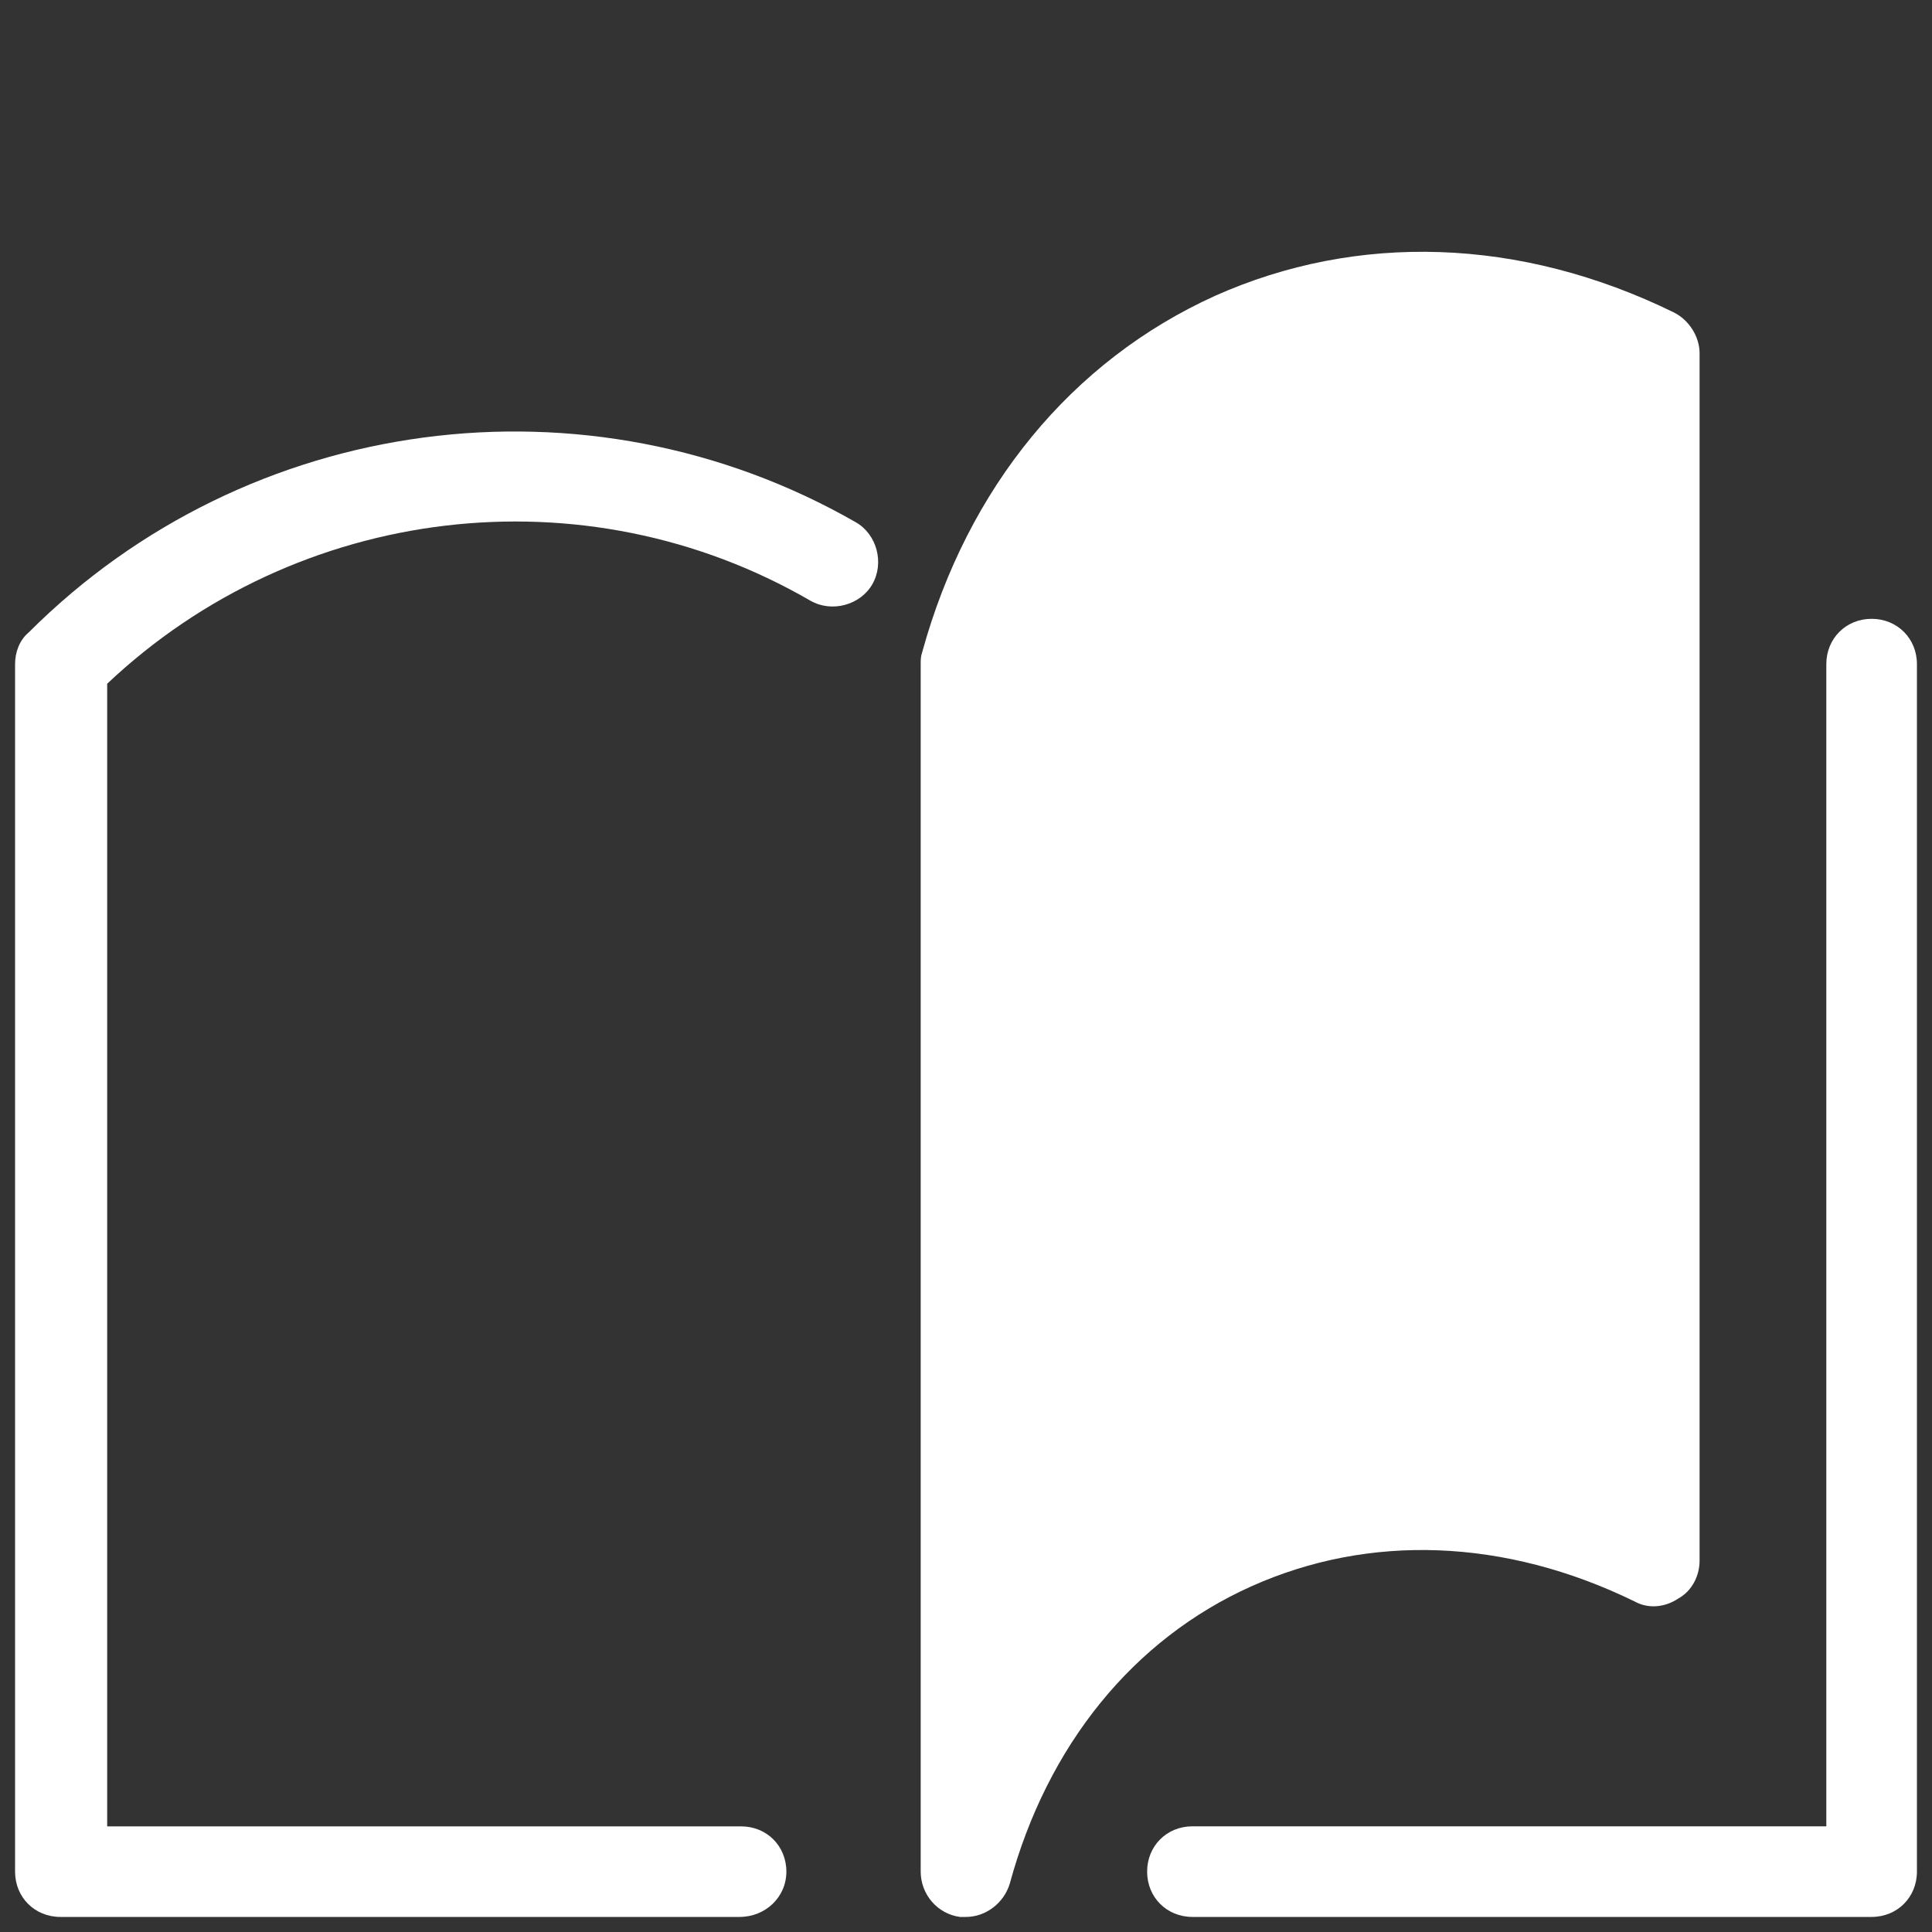
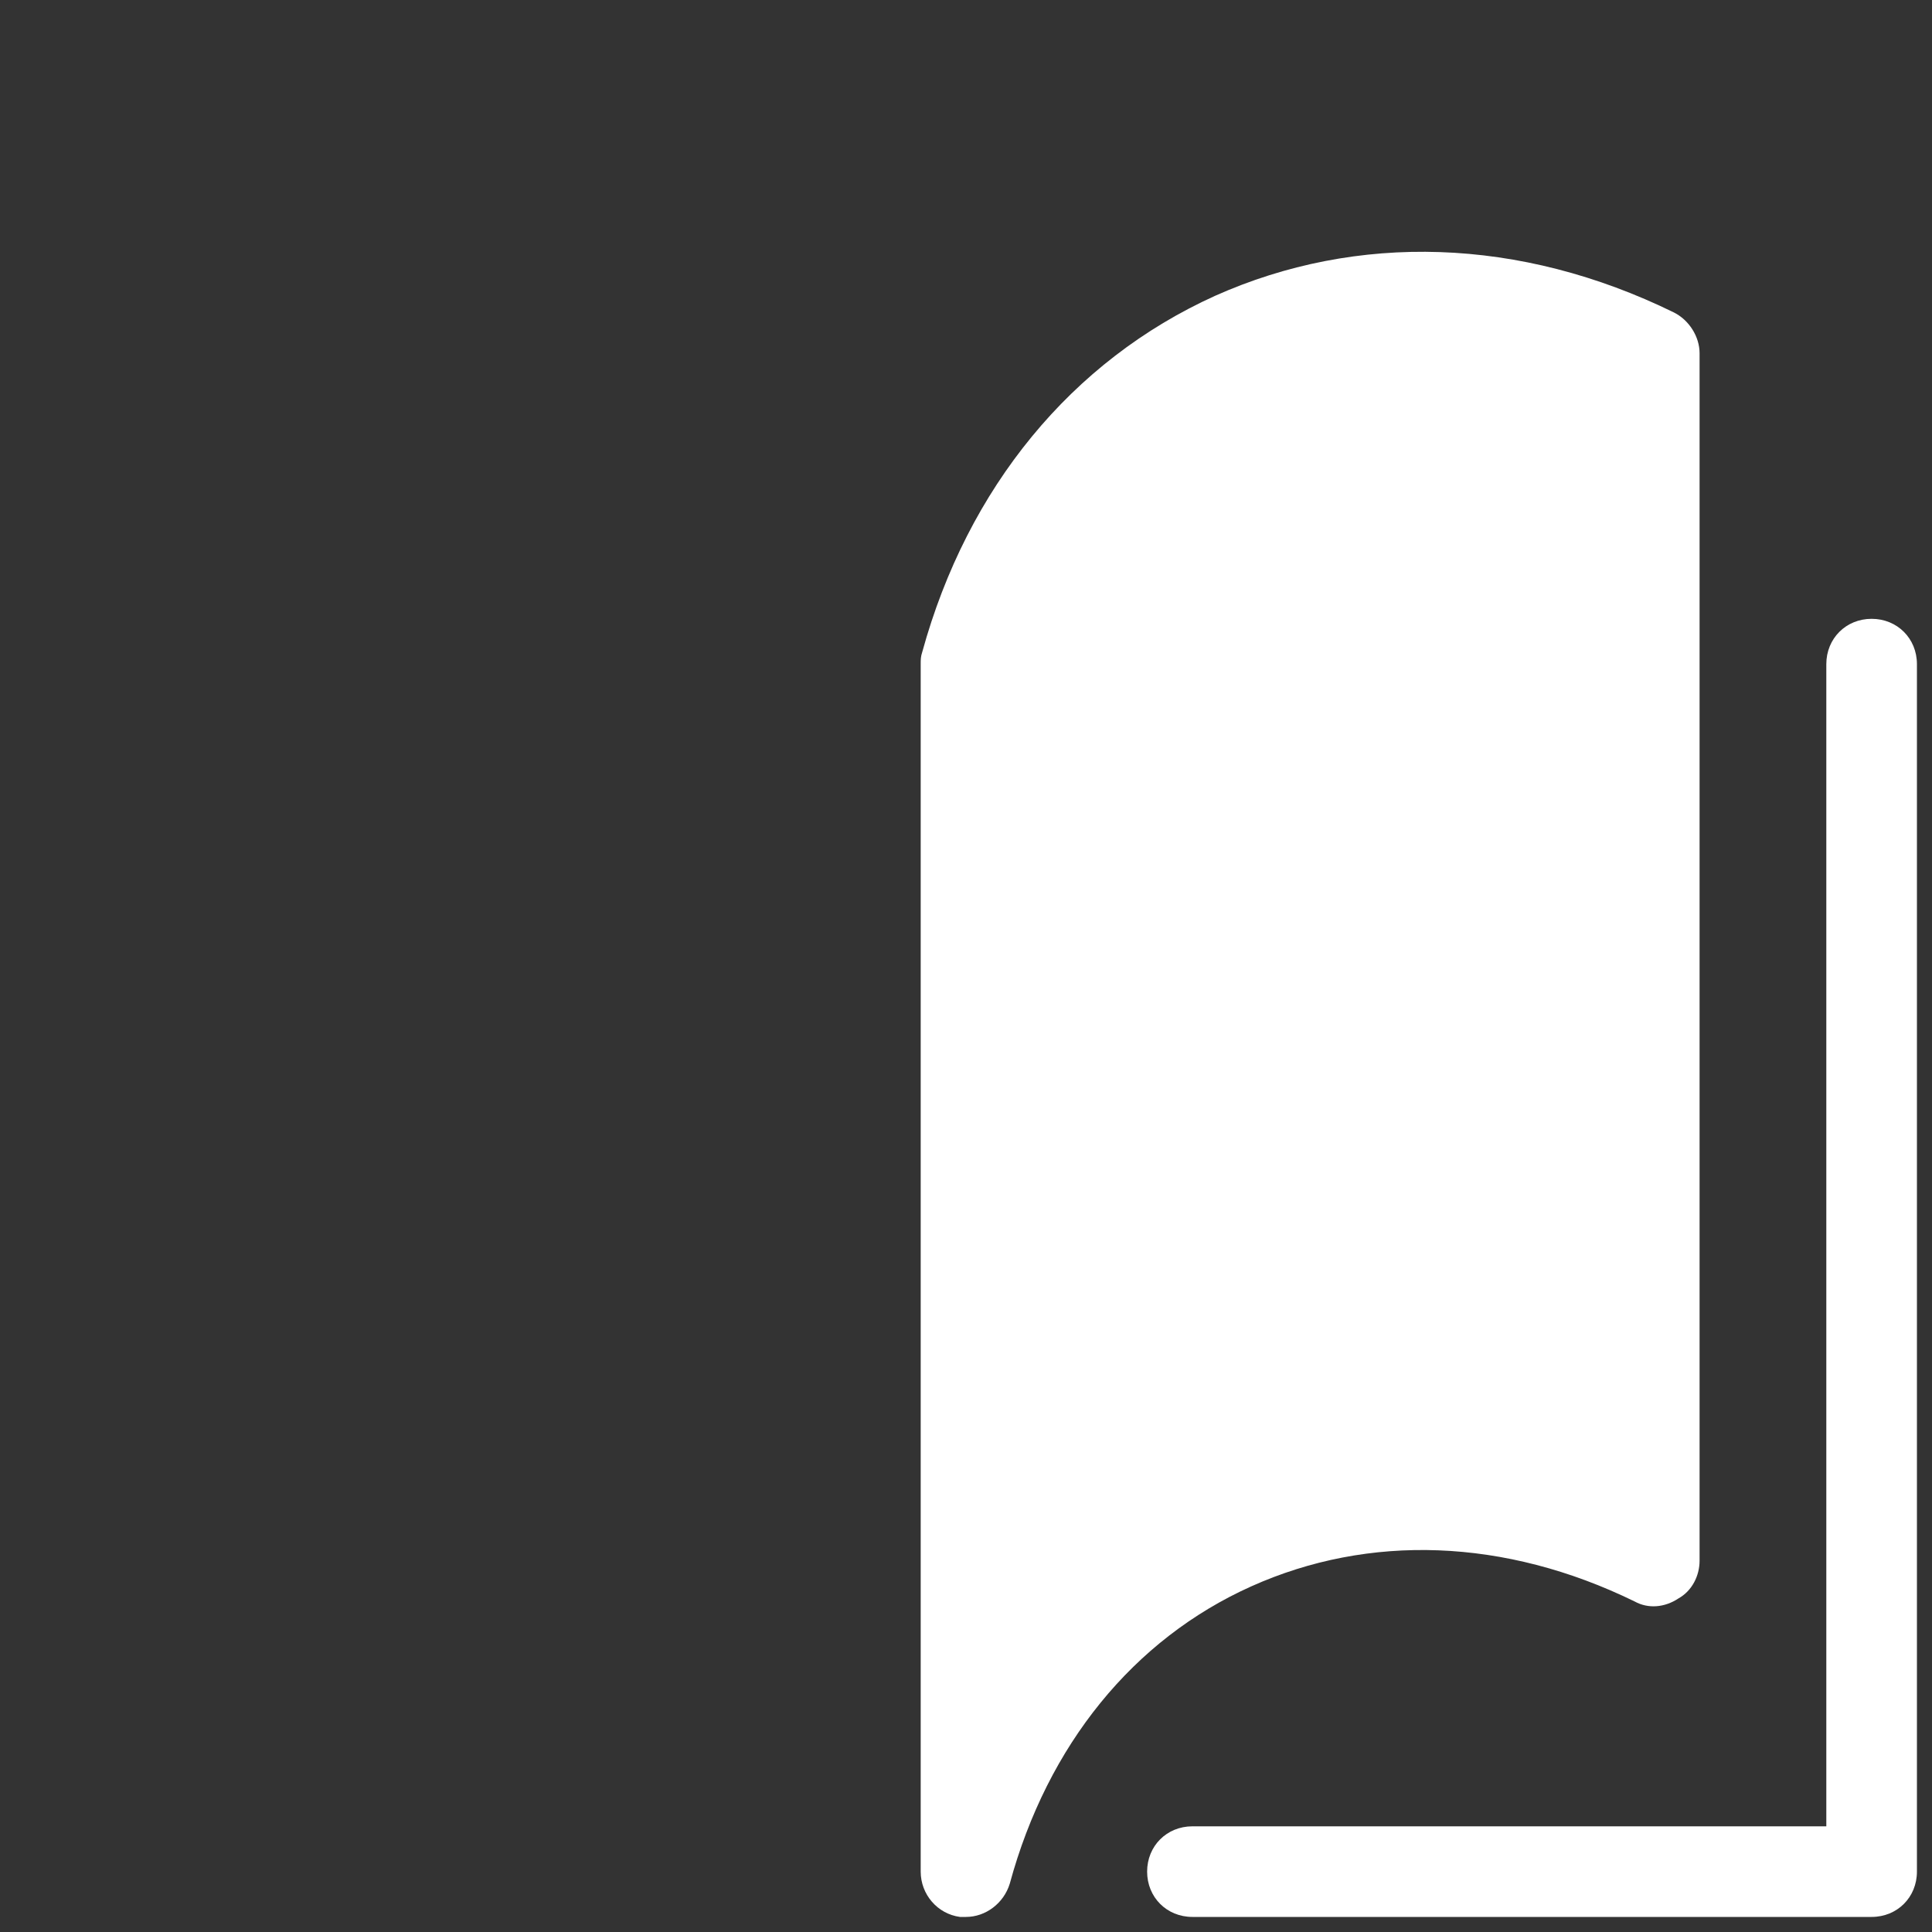
<svg xmlns="http://www.w3.org/2000/svg" width="40" height="40" viewBox="0 0 40 40" fill="none">
  <rect x="0" y="0" width="40" height="40" fill="#333333" stroke="none" />
  <path d="M34.656 6.469C31.469 4.907 28.094 4.813 25.156 6.125C22.188 7.469 20.031 10.094 19.094 13.5C19.062 13.594 19.062 13.657 19.062 13.75V38.75C19.062 39.219 19.406 39.625 19.875 39.688H20C20.406 39.688 20.781 39.407 20.906 39C21.688 36.125 23.469 33.938 25.906 32.844C28.344 31.75 31.156 31.844 33.844 33.157C34.125 33.313 34.469 33.282 34.75 33.094C35.031 32.938 35.188 32.625 35.188 32.313V7.313C35.188 6.969 34.969 6.625 34.656 6.469Z" fill="white" />
-   <path d="M38.75 39.688H24.688C24.156 39.688 23.75 39.281 23.75 38.75C23.75 38.219 24.156 37.812 24.688 37.812H37.812V13.75C37.812 13.219 38.219 12.812 38.75 12.812C39.281 12.812 39.688 13.219 39.688 13.75V38.75C39.688 39.281 39.281 39.688 38.75 39.688Z" fill="white" />
-   <path d="M15.312 39.688H1.25C0.719 39.688 0.312 39.282 0.312 38.75V13.75C0.312 13.5 0.406 13.25 0.594 13.094C5.125 8.563 12.156 7.625 17.719 10.813C18.156 11.063 18.312 11.656 18.062 12.094C17.812 12.531 17.219 12.688 16.781 12.438C12.094 9.719 6.156 10.438 2.219 14.156V37.813H15.344C15.875 37.813 16.281 38.219 16.281 38.75C16.281 39.282 15.844 39.688 15.312 39.688Z" fill="white" />
+   <path d="M38.75 39.688H24.688C24.156 39.688 23.75 39.281 23.75 38.75C23.75 38.219 24.156 37.812 24.688 37.812H37.812V13.75C37.812 13.219 38.219 12.812 38.75 12.812C39.281 12.812 39.688 13.219 39.688 13.75V38.75C39.688 39.281 39.281 39.688 38.75 39.688" fill="white" />
</svg>